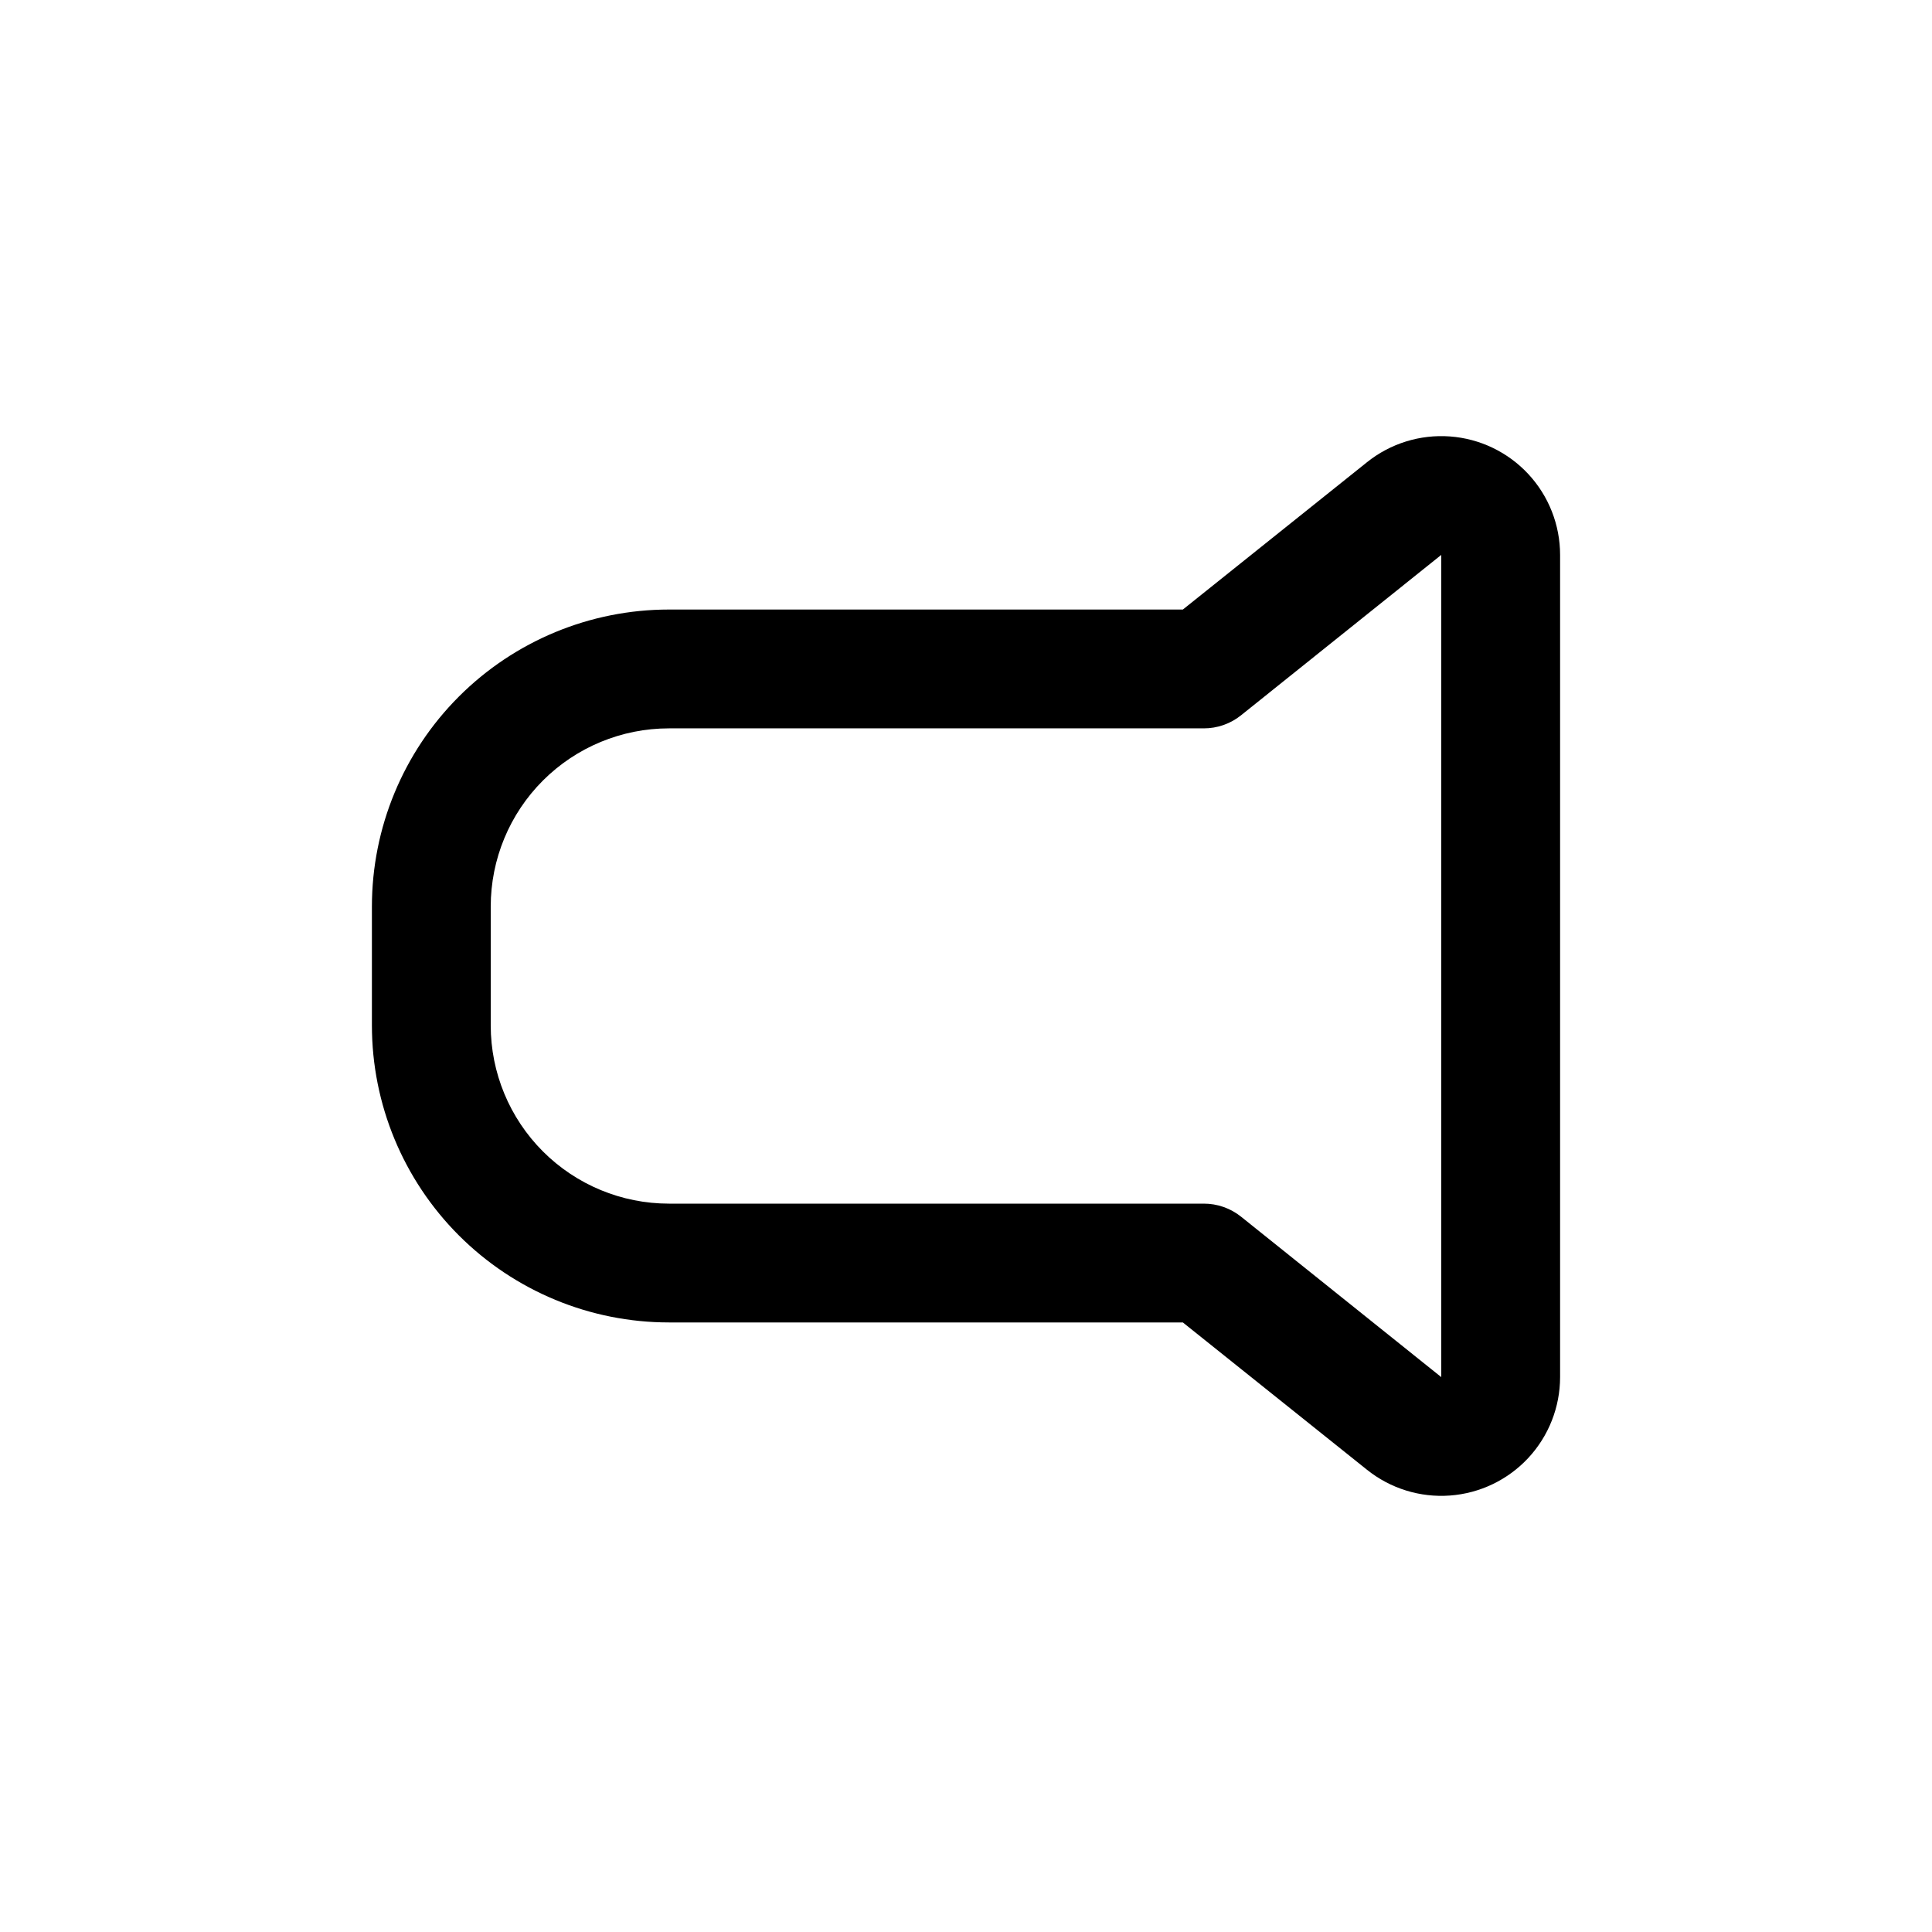
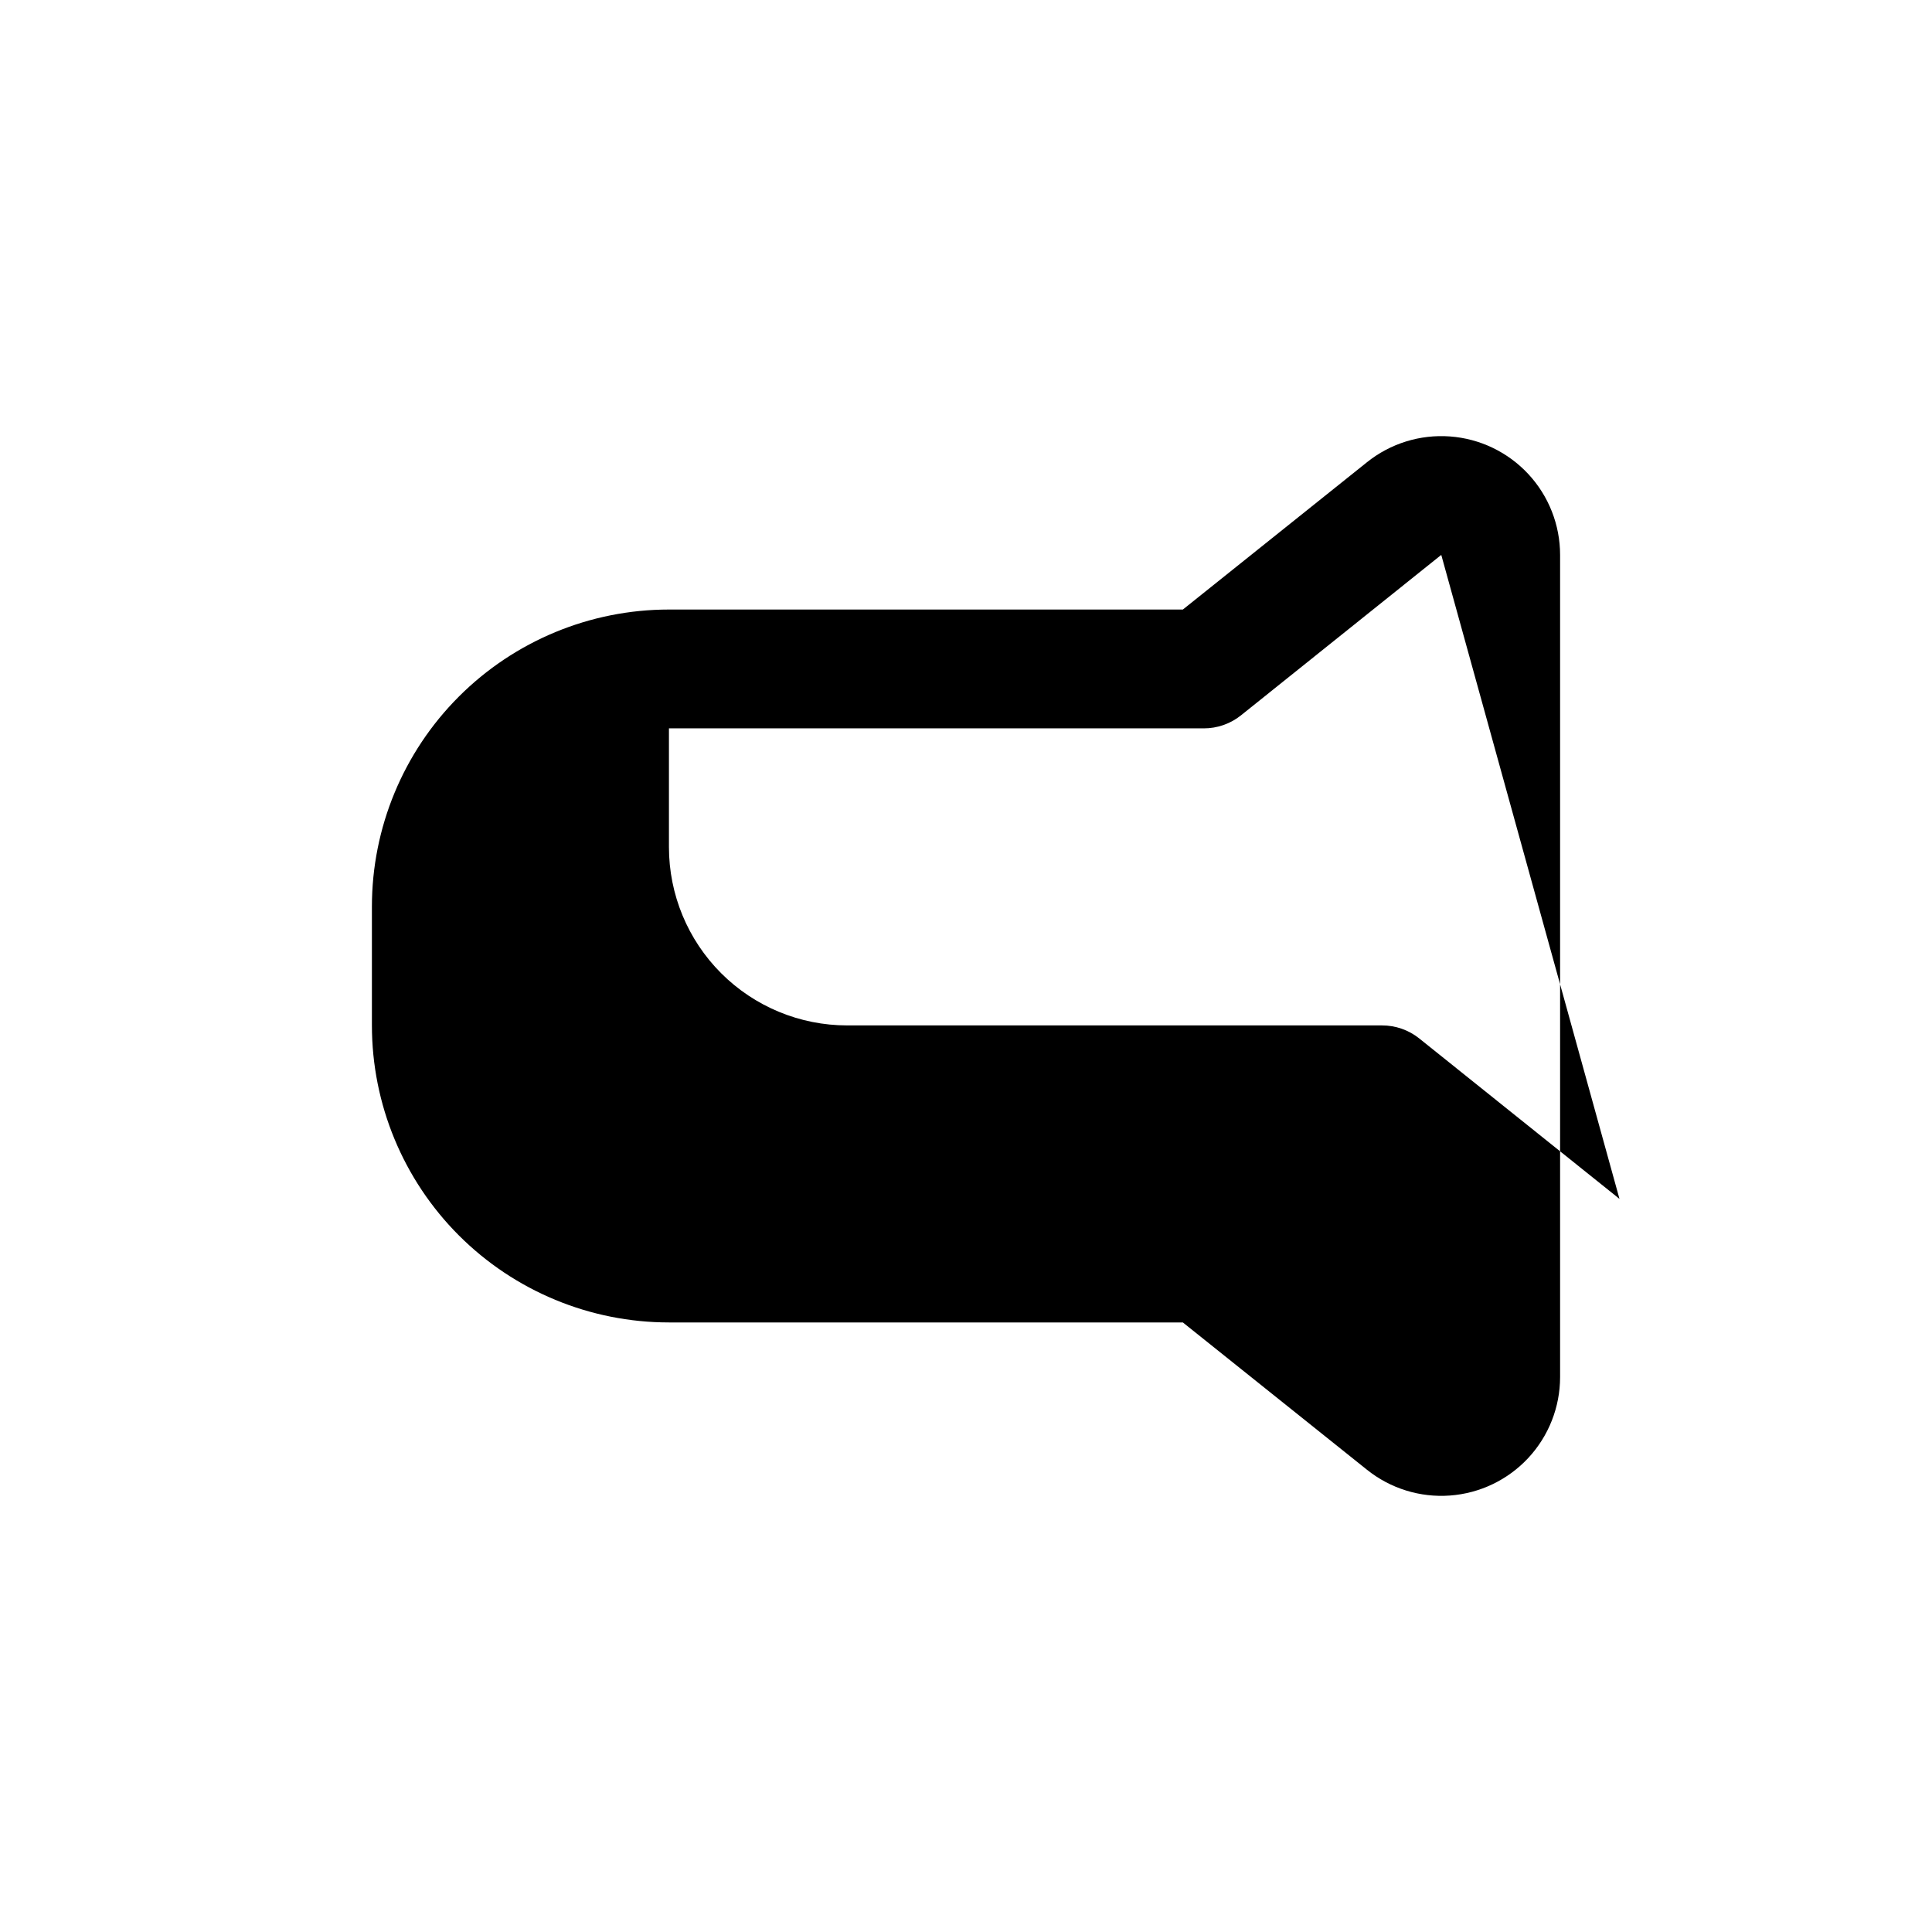
<svg xmlns="http://www.w3.org/2000/svg" fill="#000000" width="800px" height="800px" version="1.1" viewBox="144 144 512 512">
-   <path d="m242.56 415.74v-31.488c0-20.879 8.293-40.898 23.055-55.664 14.766-14.762 34.785-23.055 55.664-23.055h136.19l48.805-39.047c6.207-4.969 14.059-7.406 21.988-6.824 7.926 0.582 15.34 4.141 20.754 9.965 5.41 5.82 8.422 13.473 8.426 21.422v217.9c-0.004 7.945-3.016 15.598-8.426 21.422-5.414 5.82-12.828 9.379-20.754 9.961-7.93 0.582-15.781-1.855-21.988-6.824l-48.805-39.047h-136.19c-20.879 0-40.898-8.293-55.664-23.055-14.762-14.762-23.055-34.785-23.055-55.664zm283.39-124.69-53.059 42.508h0.004c-2.812 2.258-6.316 3.481-9.918 3.465h-141.7c-12.527 0-24.539 4.977-33.398 13.832-8.855 8.859-13.832 20.871-13.832 33.398v31.488c0 12.527 4.977 24.539 13.832 33.398 8.859 8.859 20.871 13.836 33.398 13.836h141.7c3.602-0.016 7.106 1.207 9.918 3.461l53.055 42.512z" />
+   <path d="m242.56 415.74v-31.488c0-20.879 8.293-40.898 23.055-55.664 14.766-14.762 34.785-23.055 55.664-23.055h136.19l48.805-39.047c6.207-4.969 14.059-7.406 21.988-6.824 7.926 0.582 15.34 4.141 20.754 9.965 5.41 5.82 8.422 13.473 8.426 21.422v217.9c-0.004 7.945-3.016 15.598-8.426 21.422-5.414 5.82-12.828 9.379-20.754 9.961-7.93 0.582-15.781-1.855-21.988-6.824l-48.805-39.047h-136.19c-20.879 0-40.898-8.293-55.664-23.055-14.762-14.762-23.055-34.785-23.055-55.664zm283.39-124.69-53.059 42.508h0.004c-2.812 2.258-6.316 3.481-9.918 3.465h-141.7v31.488c0 12.527 4.977 24.539 13.832 33.398 8.859 8.859 20.871 13.836 33.398 13.836h141.7c3.602-0.016 7.106 1.207 9.918 3.461l53.055 42.512z" />
</svg>